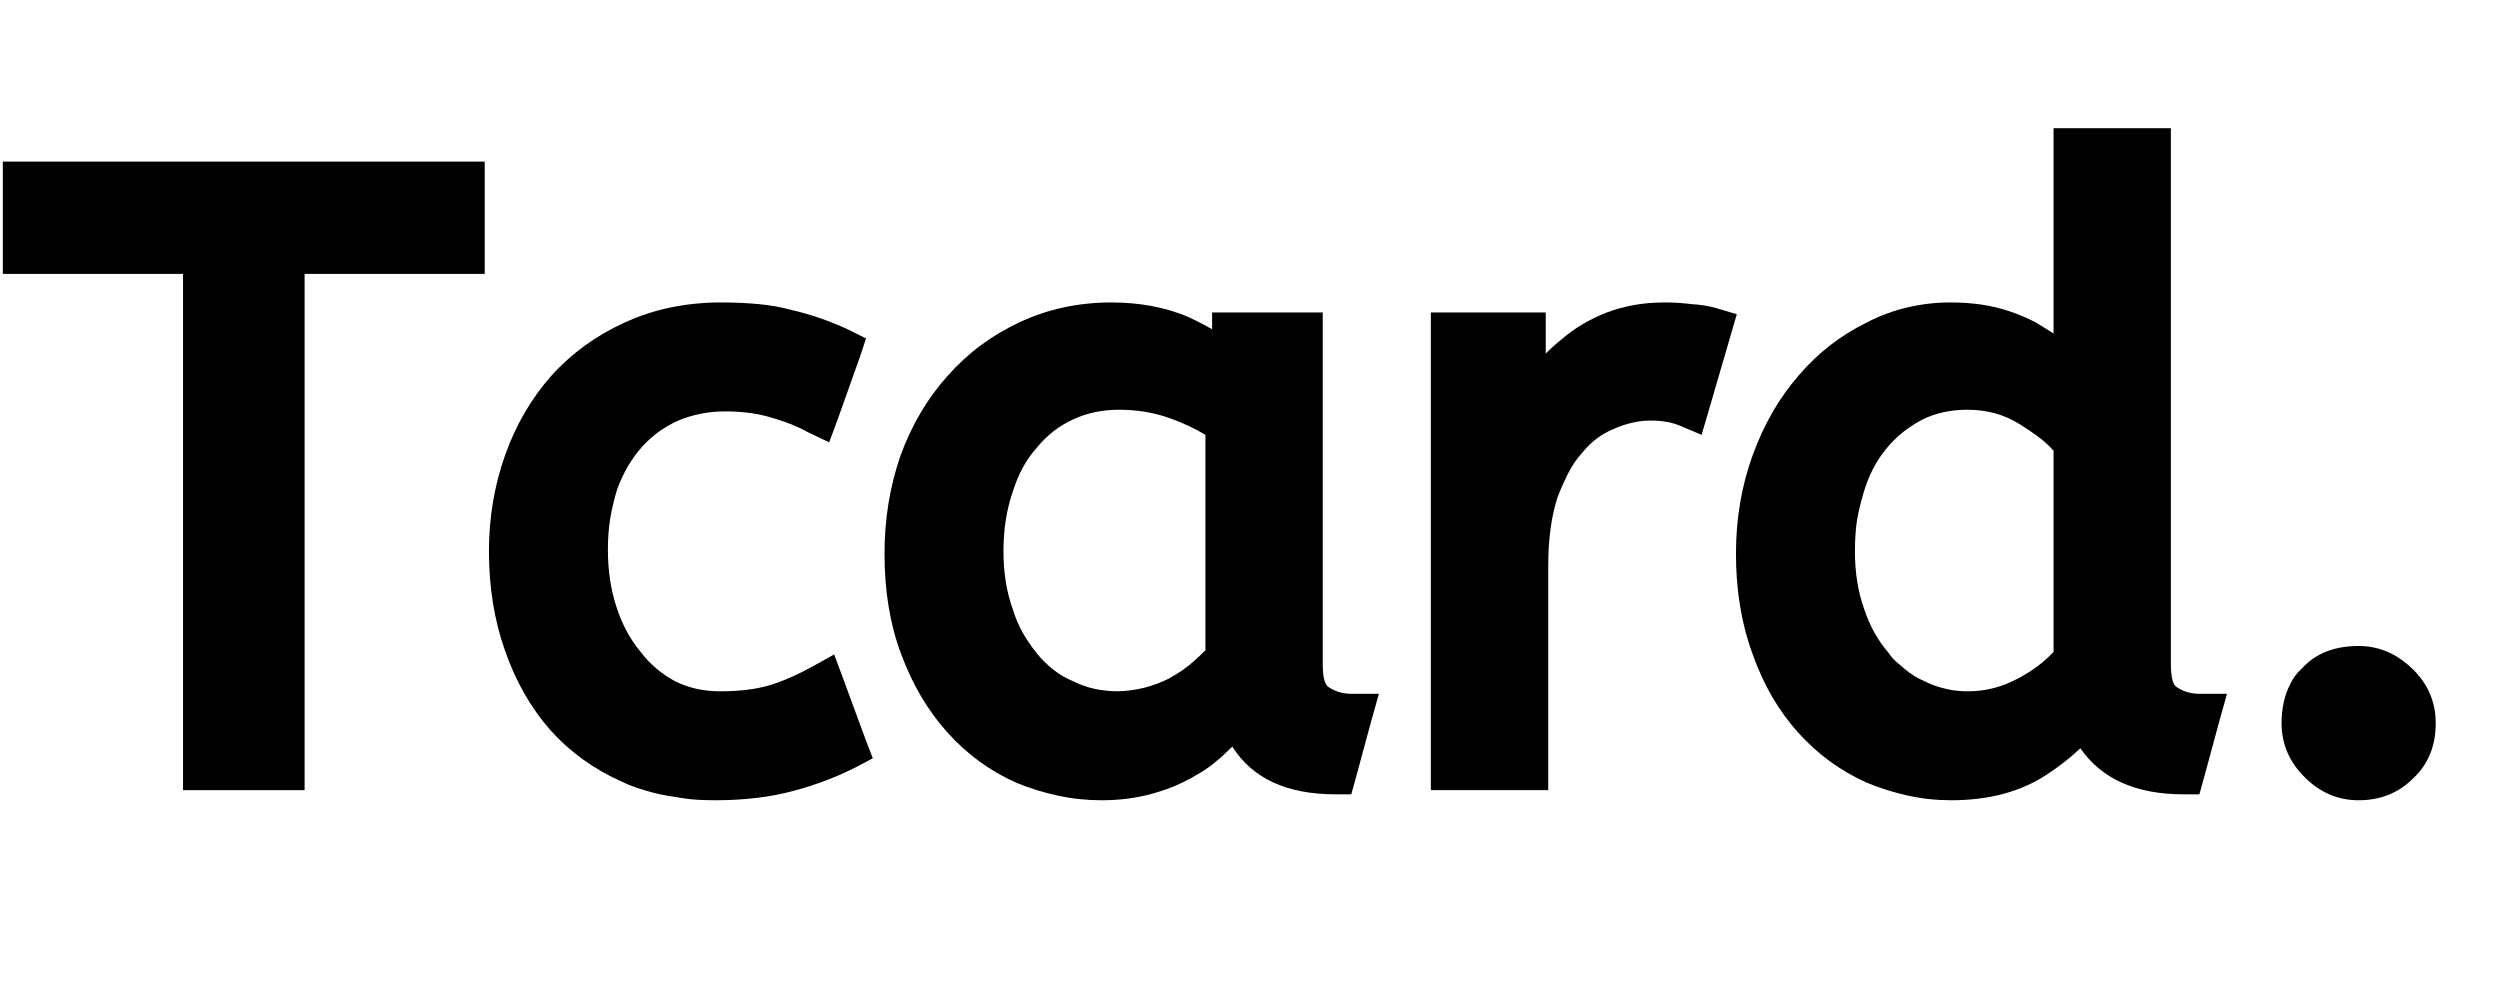
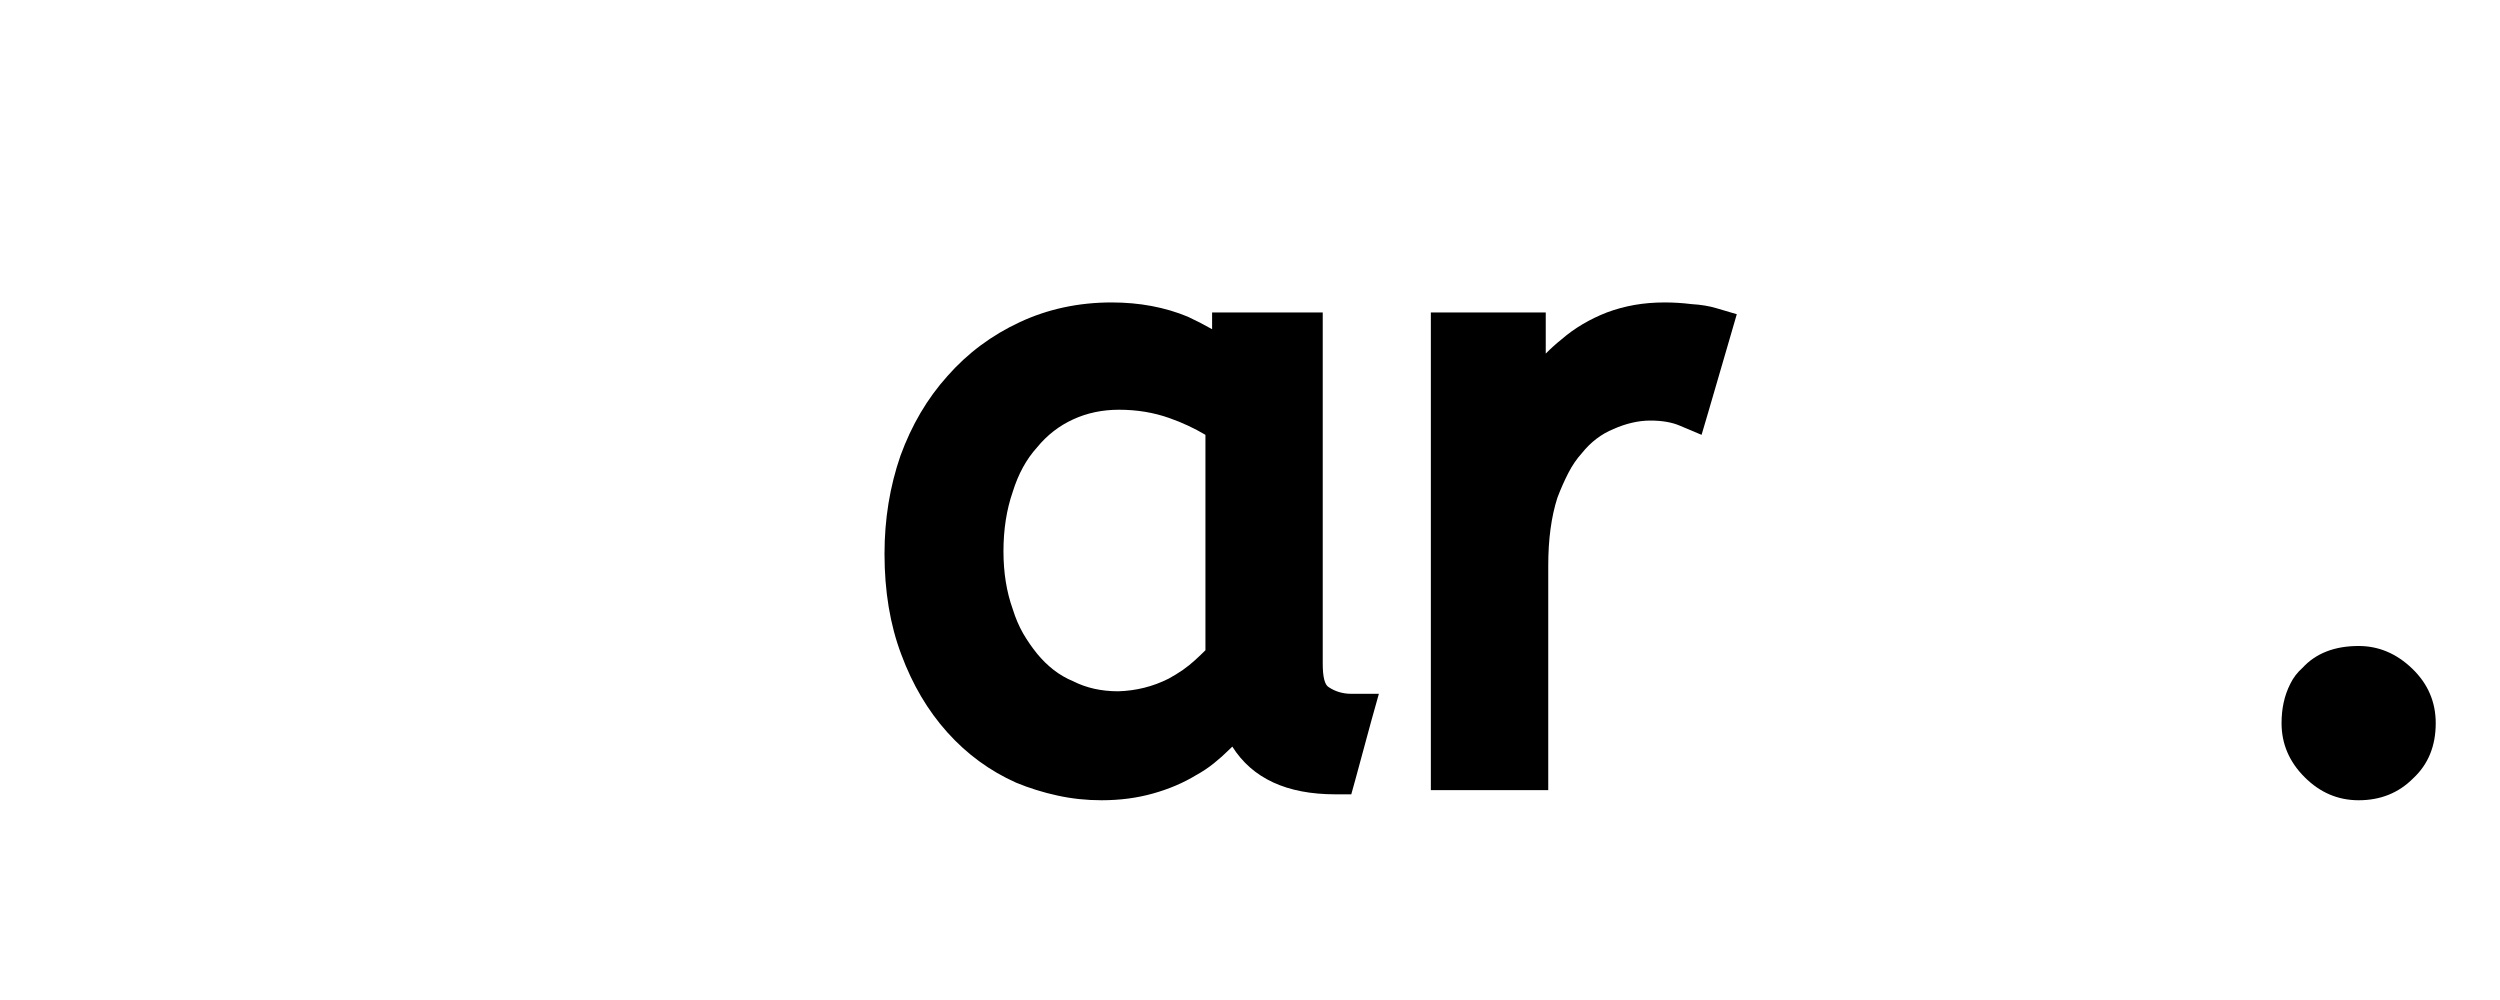
<svg xmlns="http://www.w3.org/2000/svg" width="500" zoomAndPan="magnify" viewBox="0 0 375 150" height="200" preserveAspectRatio="xMidYMid meet" version="1.0">
  <defs>
    <g />
  </defs>
  <g fill="#000000" fill-opacity="1">
    <g transform="translate(2.315, 115.382)">
      <g>
-         <path d="M 1.25 -91.141 L 70.391 -91.141 L 70.391 -74.297 L 43.375 -74.297 L 43.375 3.141 L 25.141 3.141 L 25.141 -74.297 L -1.891 -74.297 L -1.891 -91.141 Z M 1.25 -91.141 " />
-       </g>
+         </g>
    </g>
  </g>
  <g fill="#000000" fill-opacity="1">
    <g transform="translate(70.826, 115.382)">
      <g>
-         <path d="M 50.406 -50.531 C 49.656 -50.945 48.922 -51.301 48.203 -51.594 C 47.492 -51.895 46.801 -52.148 46.125 -52.359 C 45.457 -52.566 44.832 -52.754 44.25 -52.922 C 43.32 -53.172 42.332 -53.359 41.281 -53.484 C 40.238 -53.609 39.133 -53.672 37.969 -53.672 C 35.445 -53.672 33.098 -53.211 30.922 -52.297 C 28.828 -51.367 27.023 -50.066 25.516 -48.391 C 23.922 -46.629 22.664 -44.492 21.75 -41.984 C 21.332 -40.641 20.992 -39.234 20.734 -37.766 C 20.484 -36.305 20.359 -34.695 20.359 -32.938 C 20.359 -29.832 20.781 -26.984 21.625 -24.391 C 22.457 -21.785 23.672 -19.52 25.266 -17.594 C 26.691 -15.75 28.41 -14.285 30.422 -13.203 C 32.43 -12.191 34.691 -11.688 37.203 -11.688 C 40.055 -11.688 42.488 -11.977 44.5 -12.562 C 46.508 -13.156 48.727 -14.125 51.156 -15.469 L 54.297 -17.219 L 55.562 -13.828 L 59.078 -4.281 L 60.094 -1.641 L 57.703 -0.375 C 54.766 1.133 51.578 2.348 48.141 3.266 C 44.703 4.191 40.805 4.656 36.453 4.656 C 35.617 4.656 34.781 4.633 33.938 4.594 C 33.102 4.551 32.285 4.461 31.484 4.328 C 30.691 4.203 29.914 4.078 29.156 3.953 C 28.406 3.828 27.648 3.66 26.891 3.453 C 26.141 3.242 25.383 3.016 24.625 2.766 C 23.875 2.516 23.164 2.223 22.5 1.891 C 18.312 0.047 14.707 -2.551 11.688 -5.906 C 8.758 -9.258 6.5 -13.238 4.906 -17.844 C 3.312 -22.375 2.516 -27.32 2.516 -32.688 C 2.516 -37.707 3.312 -42.484 4.906 -47.016 C 6.5 -51.535 8.801 -55.516 11.812 -58.953 C 14.914 -62.391 18.602 -65.07 22.875 -67 C 25.051 -68.008 27.352 -68.766 29.781 -69.266 C 32.219 -69.766 34.734 -70.016 37.328 -70.016 C 39.336 -70.016 41.223 -69.93 42.984 -69.766 C 44.742 -69.598 46.379 -69.305 47.891 -68.891 C 50.828 -68.211 53.719 -67.207 56.562 -65.875 L 59.078 -64.609 L 58.203 -61.969 L 54.812 -52.422 L 53.547 -49.031 Z M 50.406 -50.531 " />
-       </g>
+         </g>
    </g>
  </g>
  <g fill="#000000" fill-opacity="1">
    <g transform="translate(130.16, 115.382)">
      <g>
        <path d="M 2.516 -32.312 C 2.516 -37.5 3.312 -42.398 4.906 -47.016 C 6.582 -51.617 8.926 -55.598 11.938 -58.953 C 14.957 -62.391 18.582 -65.094 22.812 -67.062 C 27.039 -69.031 31.629 -70.016 36.578 -70.016 C 40.766 -70.016 44.578 -69.301 48.016 -67.875 C 49.273 -67.289 50.488 -66.664 51.656 -66 L 51.656 -68.516 L 68.25 -68.516 L 68.25 -15.844 C 68.25 -13.832 68.547 -12.656 69.141 -12.312 C 70.141 -11.645 71.27 -11.312 72.531 -11.312 L 76.672 -11.312 L 75.547 -7.297 L 73.156 1.516 L 72.531 3.766 L 70.141 3.766 C 62.848 3.766 57.695 1.379 54.688 -3.391 C 54.508 -3.223 54.379 -3.098 54.297 -3.016 C 53.547 -2.266 52.75 -1.551 51.906 -0.875 C 51.07 -0.207 50.195 0.375 49.281 0.875 C 47.352 2.051 45.191 2.973 42.797 3.641 C 40.41 4.316 37.836 4.656 35.078 4.656 C 32.805 4.656 30.602 4.422 28.469 3.953 C 26.332 3.492 24.258 2.848 22.25 2.016 C 18.312 0.254 14.875 -2.258 11.938 -5.531 C 9.008 -8.801 6.707 -12.695 5.031 -17.219 C 3.352 -21.664 2.516 -26.695 2.516 -32.312 Z M 37.578 -11.688 C 40.266 -11.77 42.781 -12.398 45.125 -13.578 C 45.883 -13.992 46.598 -14.43 47.266 -14.891 C 47.93 -15.359 48.535 -15.844 49.078 -16.344 C 49.629 -16.844 50.156 -17.344 50.656 -17.844 L 50.656 -50.156 C 48.977 -51.156 47.176 -51.992 45.25 -52.672 C 42.906 -53.504 40.391 -53.922 37.703 -53.922 C 35.191 -53.922 32.891 -53.438 30.797 -52.469 C 28.703 -51.508 26.898 -50.109 25.391 -48.266 C 23.797 -46.504 22.582 -44.285 21.75 -41.609 C 20.82 -38.922 20.359 -35.945 20.359 -32.688 C 20.359 -29.5 20.82 -26.609 21.75 -24.016 C 22.164 -22.672 22.688 -21.453 23.312 -20.359 C 23.945 -19.273 24.641 -18.27 25.391 -17.344 C 26.141 -16.426 26.973 -15.609 27.891 -14.891 C 28.816 -14.18 29.785 -13.617 30.797 -13.203 C 31.805 -12.691 32.875 -12.312 34 -12.062 C 35.133 -11.812 36.328 -11.688 37.578 -11.688 Z M 37.578 -11.688 " />
      </g>
    </g>
    <g transform="translate(207.721, 115.382)">
      <g>
        <path d="M 44.25 -51.531 C 43.07 -52.039 41.602 -52.297 39.844 -52.297 C 38.926 -52.297 38.004 -52.188 37.078 -51.969 C 36.16 -51.758 35.238 -51.445 34.312 -51.031 C 32.469 -50.281 30.879 -49.066 29.547 -47.391 C 28.785 -46.555 28.113 -45.57 27.531 -44.438 C 26.945 -43.301 26.398 -42.066 25.891 -40.734 C 24.973 -37.879 24.516 -34.484 24.516 -30.547 L 24.516 3.141 L 6.906 3.141 L 6.906 -68.516 L 24.141 -68.516 L 24.141 -62.344 C 24.891 -63.102 25.68 -63.816 26.516 -64.484 C 28.453 -66.16 30.719 -67.504 33.312 -68.516 C 34.656 -69.016 36.035 -69.391 37.453 -69.641 C 38.879 -69.891 40.391 -70.016 41.984 -70.016 C 43.328 -70.016 44.664 -69.93 46 -69.766 C 47.426 -69.68 48.688 -69.473 49.781 -69.141 L 52.797 -68.25 L 51.922 -65.234 L 48.516 -53.547 L 47.516 -50.156 Z M 44.25 -51.531 " />
      </g>
    </g>
  </g>
  <g fill="#000000" fill-opacity="1">
    <g transform="translate(257.879, 115.382)">
      <g>
-         <path d="M 34.812 4.656 C 32.551 4.656 30.375 4.422 28.281 3.953 C 26.188 3.492 24.133 2.848 22.125 2.016 C 18.188 0.254 14.75 -2.258 11.812 -5.531 C 8.883 -8.801 6.625 -12.695 5.031 -17.219 C 3.352 -21.75 2.516 -26.781 2.516 -32.312 C 2.516 -37.582 3.352 -42.52 5.031 -47.125 C 6.707 -51.738 9.008 -55.723 11.938 -59.078 C 14.789 -62.43 18.188 -65.07 22.125 -67 C 24.051 -68.008 26.082 -68.766 28.219 -69.266 C 30.352 -69.766 32.508 -70.016 34.688 -70.016 C 36.281 -70.016 37.812 -69.91 39.281 -69.703 C 40.75 -69.492 42.172 -69.156 43.547 -68.688 C 44.93 -68.227 46.254 -67.664 47.516 -67 C 47.93 -66.75 48.367 -66.477 48.828 -66.188 C 49.297 -65.895 49.738 -65.617 50.156 -65.359 L 50.156 -96.156 L 67.75 -96.156 L 67.75 -15.844 C 67.75 -13.832 68.047 -12.656 68.641 -12.312 C 69.641 -11.645 70.77 -11.312 72.031 -11.312 L 76.172 -11.312 L 75.047 -7.297 L 72.656 1.516 L 72.031 3.766 L 69.641 3.766 C 62.516 3.766 57.359 1.461 54.172 -3.141 C 52.672 -1.711 50.957 -0.375 49.031 0.875 C 45.164 3.395 40.426 4.656 34.812 4.656 Z M 37.328 -11.688 C 39.93 -11.688 42.406 -12.316 44.75 -13.578 C 46.844 -14.66 48.645 -16 50.156 -17.594 L 50.156 -47.766 C 49.488 -48.523 48.734 -49.219 47.891 -49.844 C 47.055 -50.469 46.094 -51.117 45 -51.797 C 42.738 -53.211 40.141 -53.922 37.203 -53.922 C 35.953 -53.922 34.758 -53.797 33.625 -53.547 C 32.488 -53.297 31.422 -52.922 30.422 -52.422 C 29.328 -51.828 28.336 -51.176 27.453 -50.469 C 26.578 -49.758 25.766 -48.941 25.016 -48.016 C 23.504 -46.172 22.375 -43.953 21.625 -41.359 C 21.375 -40.516 21.141 -39.609 20.922 -38.641 C 20.711 -37.68 20.566 -36.719 20.484 -35.75 C 20.398 -34.789 20.359 -33.77 20.359 -32.688 C 20.359 -29.5 20.82 -26.609 21.75 -24.016 C 22.582 -21.492 23.797 -19.312 25.391 -17.469 C 25.723 -16.969 26.098 -16.531 26.516 -16.156 C 26.941 -15.781 27.383 -15.398 27.844 -15.016 C 28.301 -14.641 28.758 -14.305 29.219 -14.016 C 29.688 -13.723 30.211 -13.453 30.797 -13.203 C 31.129 -13.035 31.504 -12.863 31.922 -12.688 C 32.348 -12.52 32.789 -12.375 33.25 -12.25 C 33.707 -12.125 34.145 -12.02 34.562 -11.938 C 34.988 -11.852 35.43 -11.789 35.891 -11.75 C 36.348 -11.707 36.828 -11.688 37.328 -11.688 Z M 37.328 -11.688 " />
-       </g>
+         </g>
    </g>
    <g transform="translate(334.937, 115.382)">
      <g>
        <path d="M 7.297 -6.906 C 7.297 -8 7.398 -9.023 7.609 -9.984 C 7.816 -10.953 8.148 -11.895 8.609 -12.812 C 9.066 -13.738 9.676 -14.535 10.438 -15.203 C 12.445 -17.391 15.254 -18.484 18.859 -18.484 C 21.867 -18.484 24.551 -17.348 26.906 -15.078 C 29.25 -12.816 30.422 -10.094 30.422 -6.906 C 30.422 -3.477 29.289 -0.719 27.031 1.375 C 24.852 3.562 22.129 4.656 18.859 4.656 C 15.754 4.656 13.051 3.5 10.75 1.188 C 8.445 -1.113 7.297 -3.812 7.297 -6.906 Z M 7.297 -6.906 " />
      </g>
    </g>
  </g>
</svg>